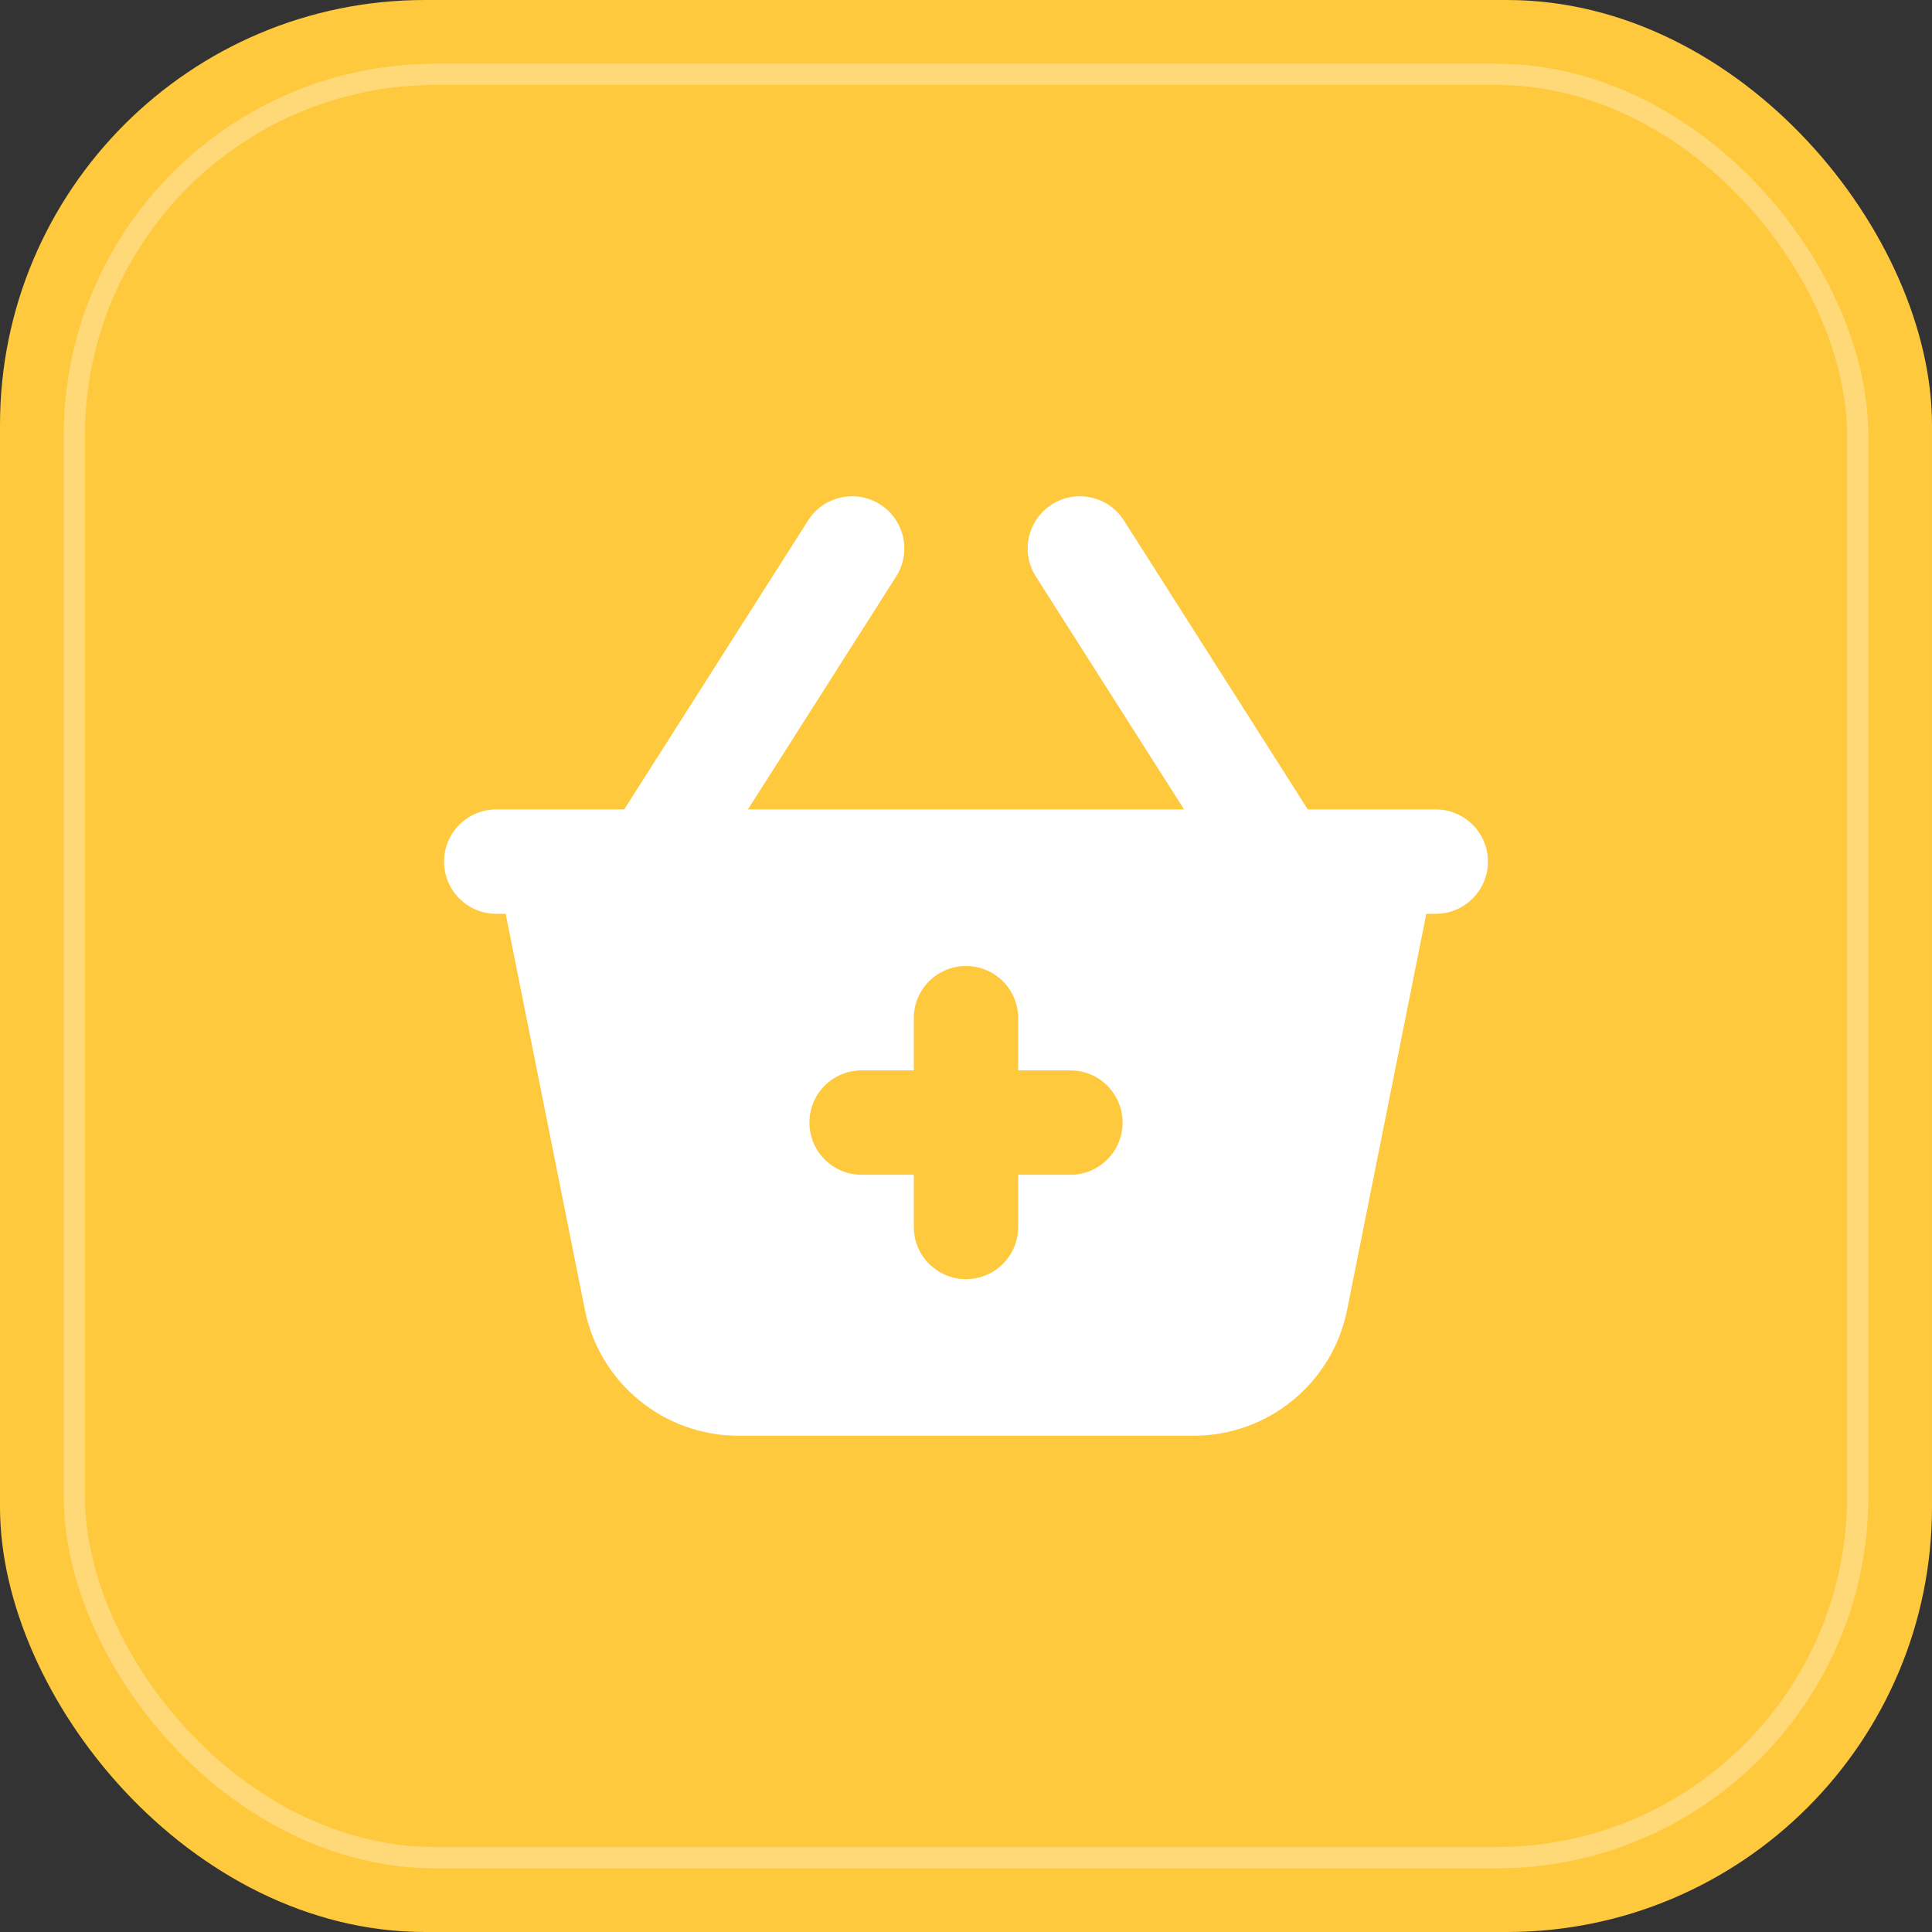
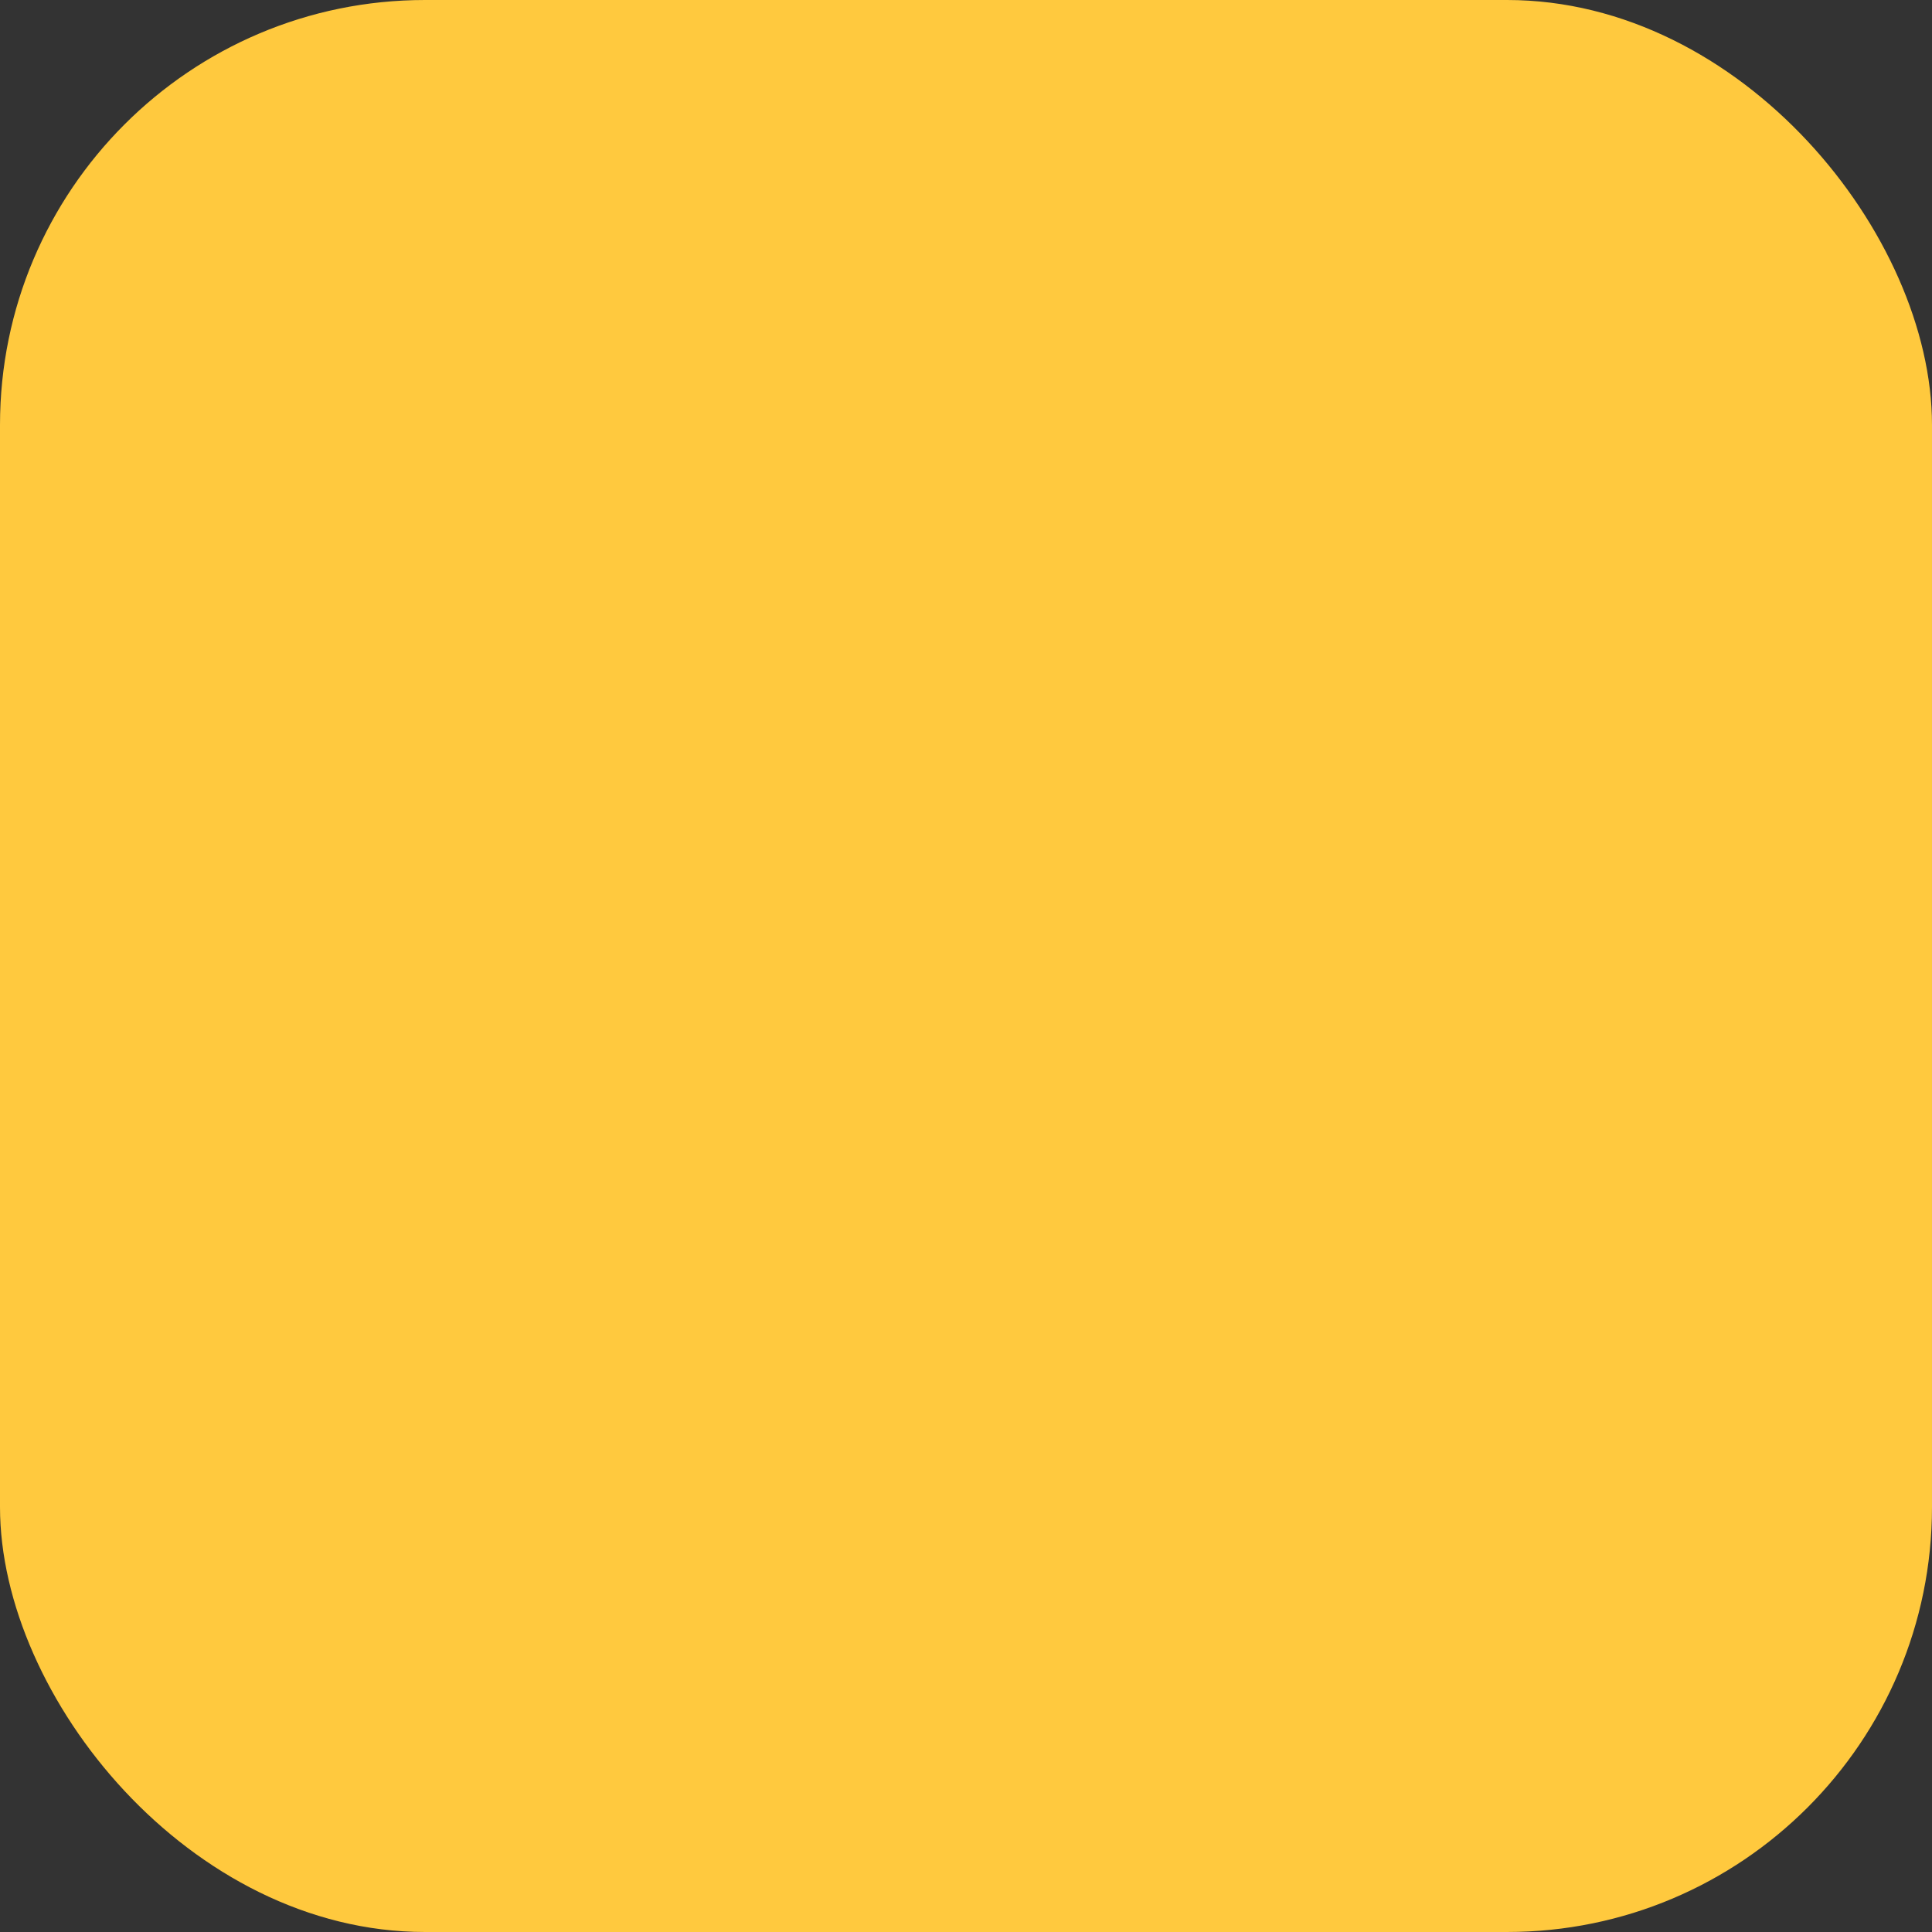
<svg xmlns="http://www.w3.org/2000/svg" width="130" height="130" viewBox="0 0 130 130" fill="none">
  <rect x="0" y="0" width="130" height="130" fill="#333333" stroke="none" />
  <rect width="130" height="130" rx="28.595" fill="#FFC93E" />
-   <rect opacity="0.3" x="5.001" y="5.001" width="119.999" height="119.999" rx="24.306" stroke="white" stroke-width="1.43" />
-   <path fill-rule="evenodd" clip-rule="evenodd" d="M60.3 38.79C61.342 37.154 60.859 34.983 59.223 33.942C57.587 32.901 55.416 33.383 54.375 35.02L42.001 54.464H33.393C31.453 54.464 29.881 56.037 29.881 57.976C29.881 59.916 31.453 61.488 33.393 61.488H34.026L39.356 88.138C40.341 93.062 44.665 96.607 49.687 96.607H80.313C85.335 96.607 89.66 93.062 90.644 88.138L95.974 61.488H96.607C98.547 61.488 100.119 59.916 100.119 57.976C100.119 56.037 98.547 54.464 96.607 54.464H87.999L75.625 35.02C74.584 33.383 72.413 32.901 70.777 33.942C69.141 34.983 68.658 37.154 69.7 38.79L79.674 54.464H50.326L60.3 38.79ZM75.536 75.535C75.536 77.475 73.963 79.047 72.024 79.047H68.512V82.559C68.512 84.499 66.94 86.071 65 86.071C63.06 86.071 61.488 84.499 61.488 82.559V79.047H57.976C56.037 79.047 54.464 77.475 54.464 75.535C54.464 73.596 56.037 72.023 57.976 72.023H61.488V68.512C61.488 66.572 63.06 65 65 65C66.94 65 68.512 66.572 68.512 68.512V72.023H72.024C73.963 72.023 75.536 73.596 75.536 75.535Z" fill="white" />
</svg>